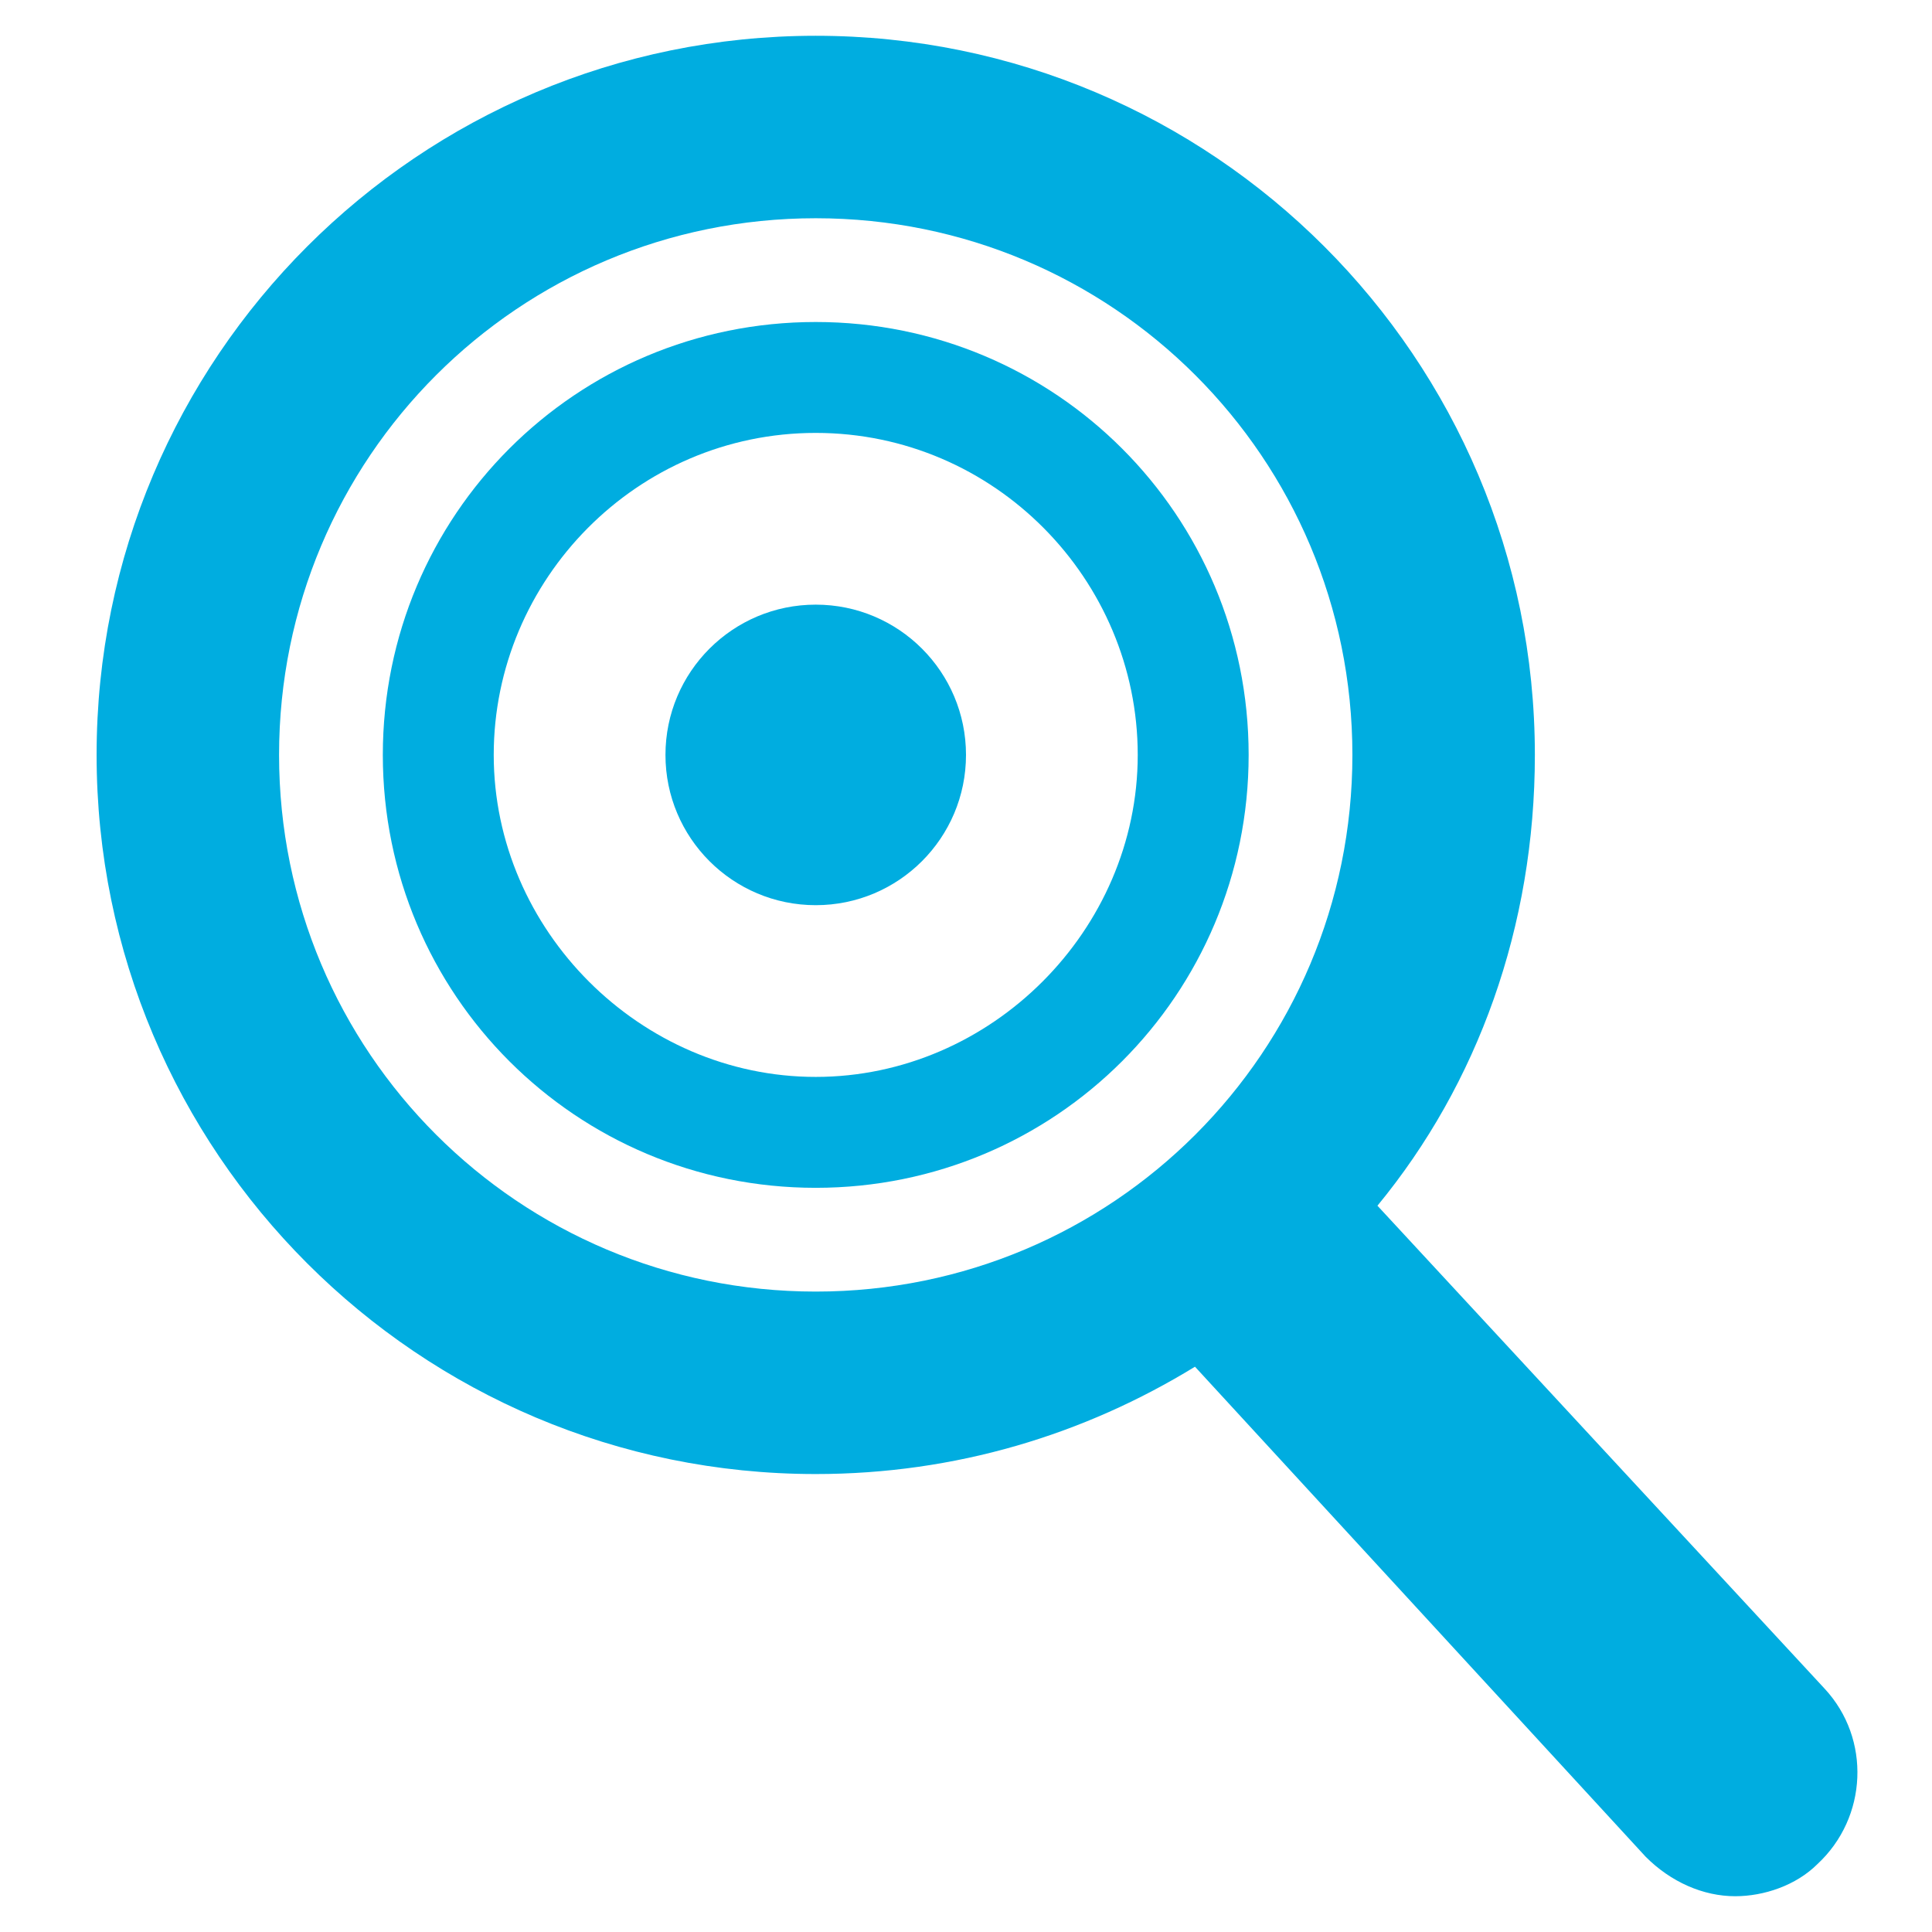
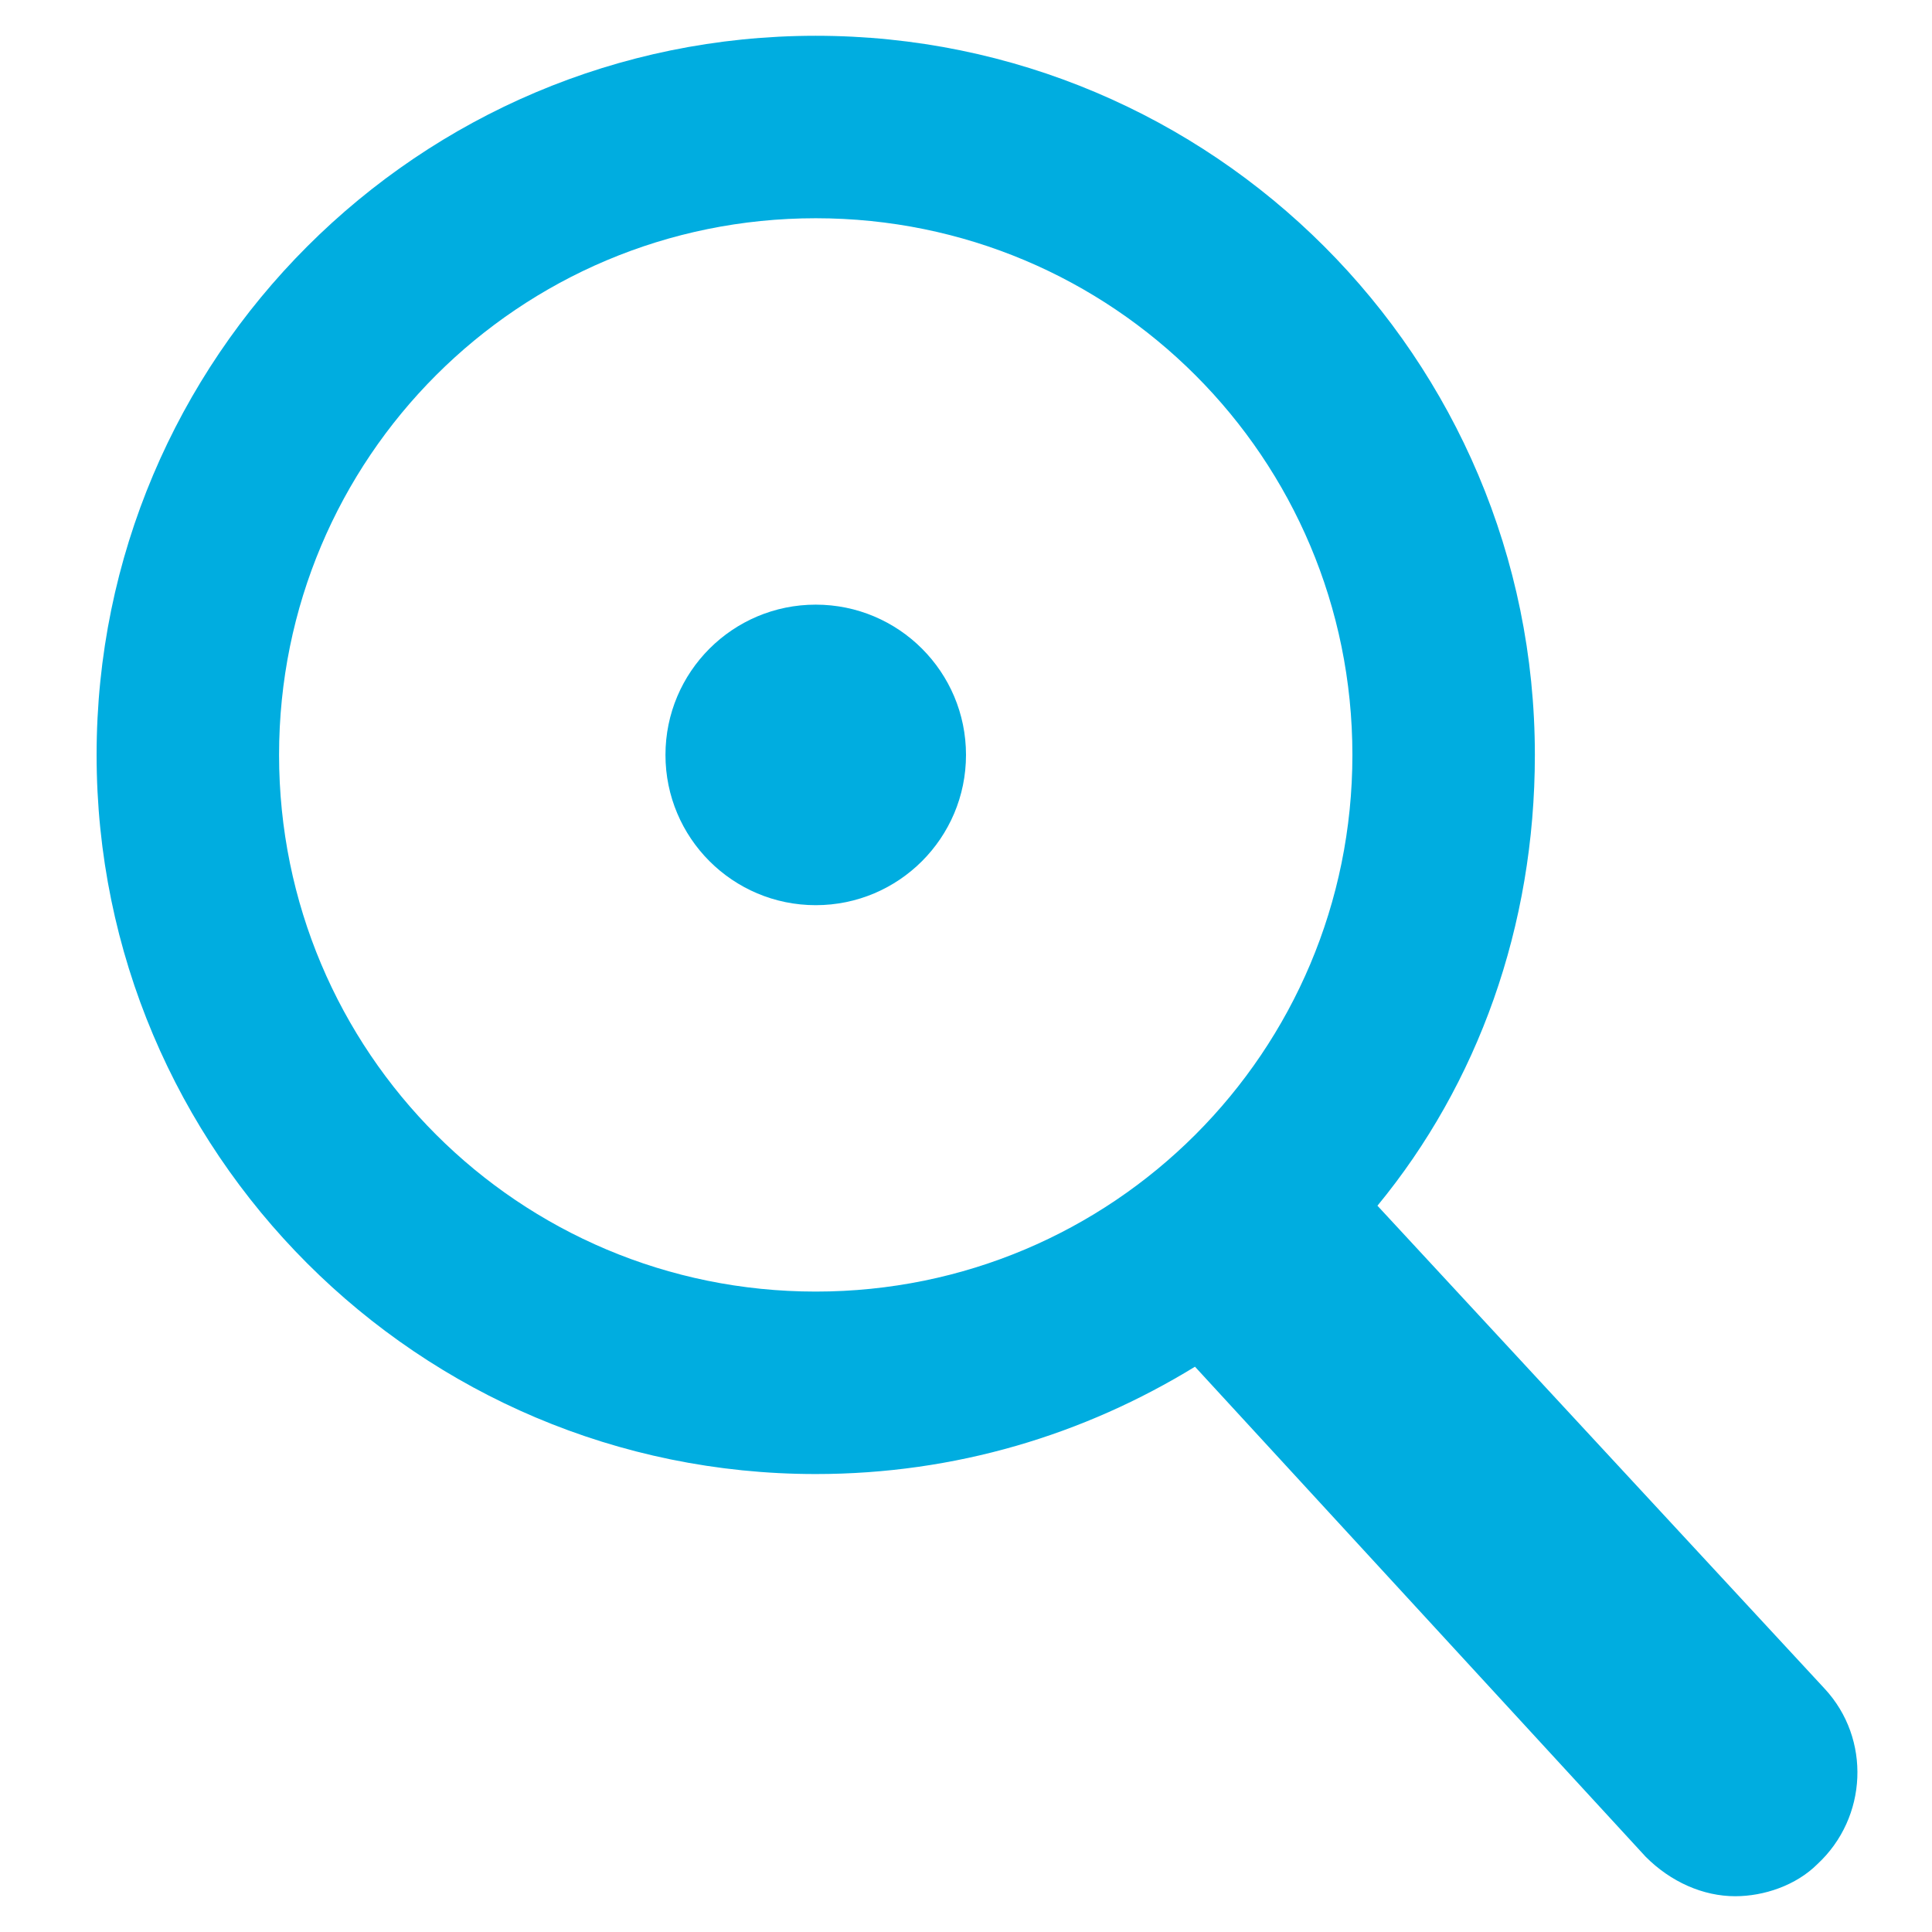
<svg xmlns="http://www.w3.org/2000/svg" version="1.1" id="Layer_1" x="0px" y="0px" viewBox="0 0 54 54" style="enable-background:new 0 0 54 54;" xml:space="preserve">
  <style type="text/css">
	.st0{fill:#00ADE0;}
</style>
  <g>
    <g>
-       <path class="st0" d="M22.8,33.2c-6.7,0-12.1-5.4-12.1-12.1S16.1,9,22.8,9c6.7,0,12.1,5.4,12.1,12.1S29.5,33.2,22.8,33.2z     M22.8,12.1c-5,0-9,4.1-9,9s4.1,9,9,9s9-4.1,9-9S27.8,12.1,22.8,12.1z" />
-     </g>
+       </g>
    <g>
      <path class="st0" d="M51,47.2L38.5,33.7c2.8-3.4,4.4-7.8,4.4-12.6C42.9,10,33.9,1,22.8,1C11.7,1,2.7,10,2.7,21.1s9,20.1,20.1,20.1    c3.9,0,7.5-1.1,10.6-3L46,51.9c0.7,0.7,1.6,1.1,2.5,1.1c0.8,0,1.7-0.3,2.3-0.9C52.2,50.8,52.3,48.6,51,47.2z M7.8,21.1    c0-8.3,6.7-15,15-15c8.3,0,15,6.7,15,15s-6.7,15-15,15C14.5,36.1,7.8,29.4,7.8,21.1z" />
    </g>
    <g>
      <circle class="st0" cx="22.8" cy="21.1" r="4.2" />
    </g>
  </g>
</svg>